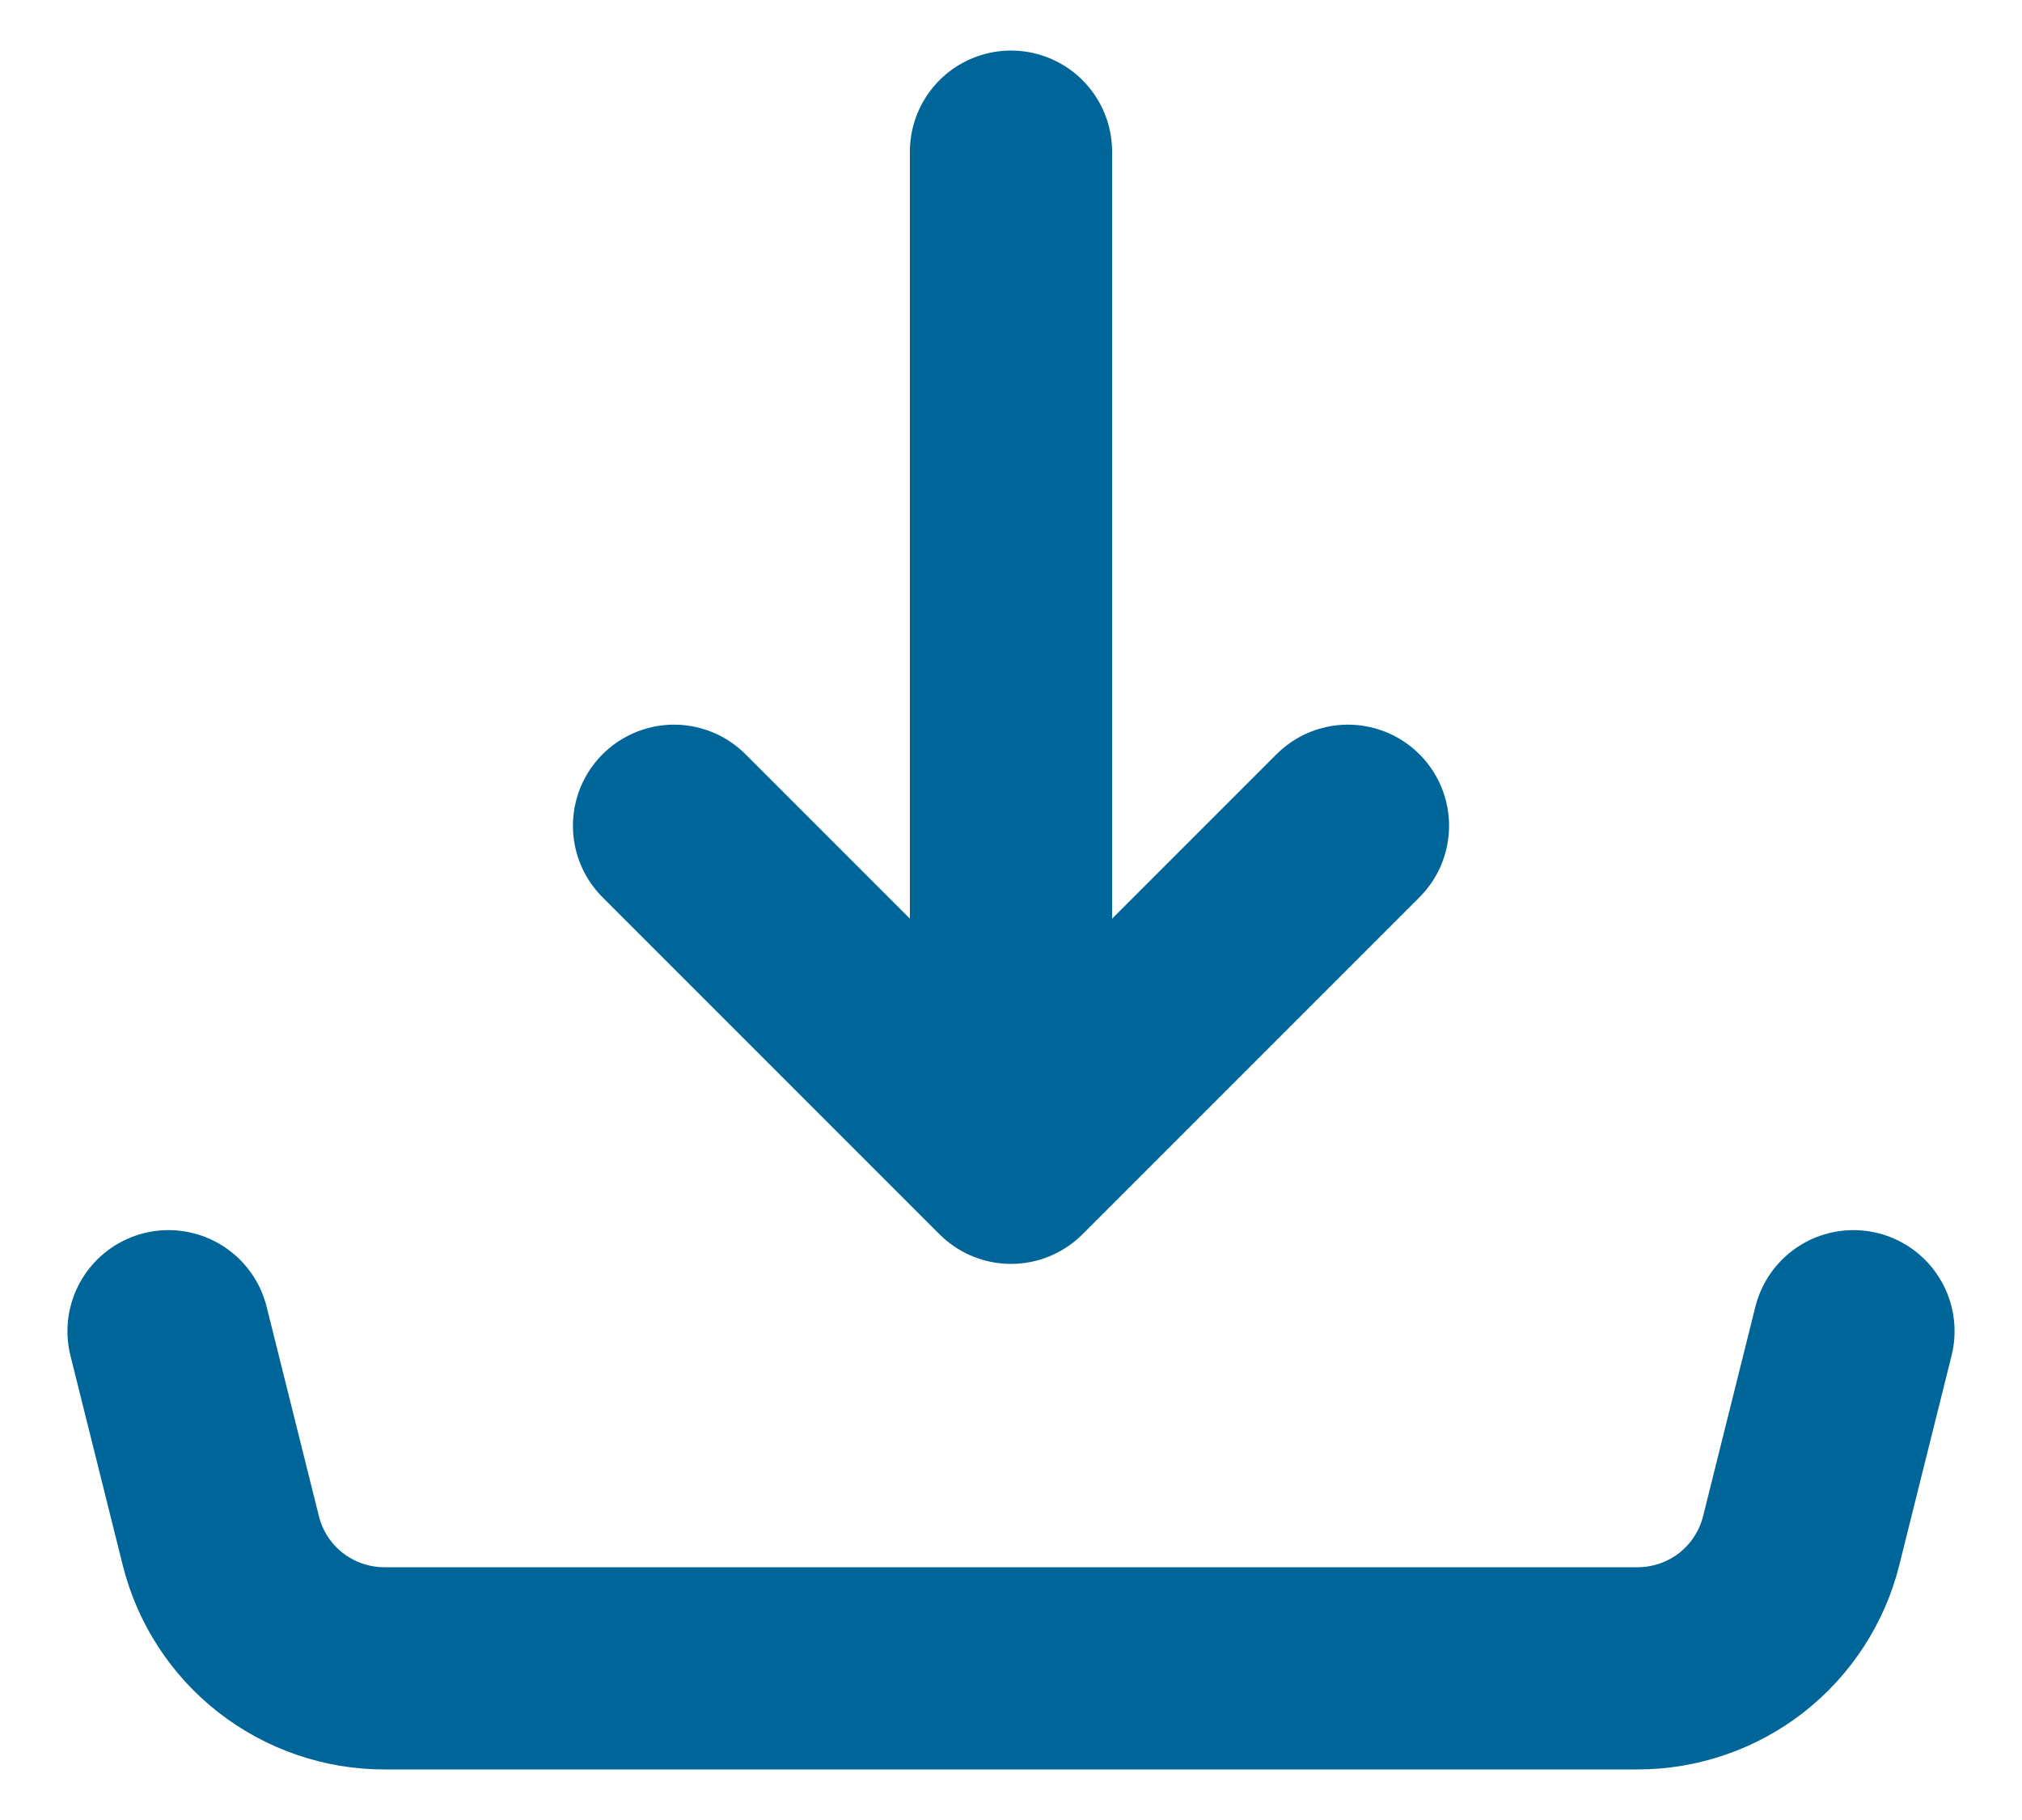
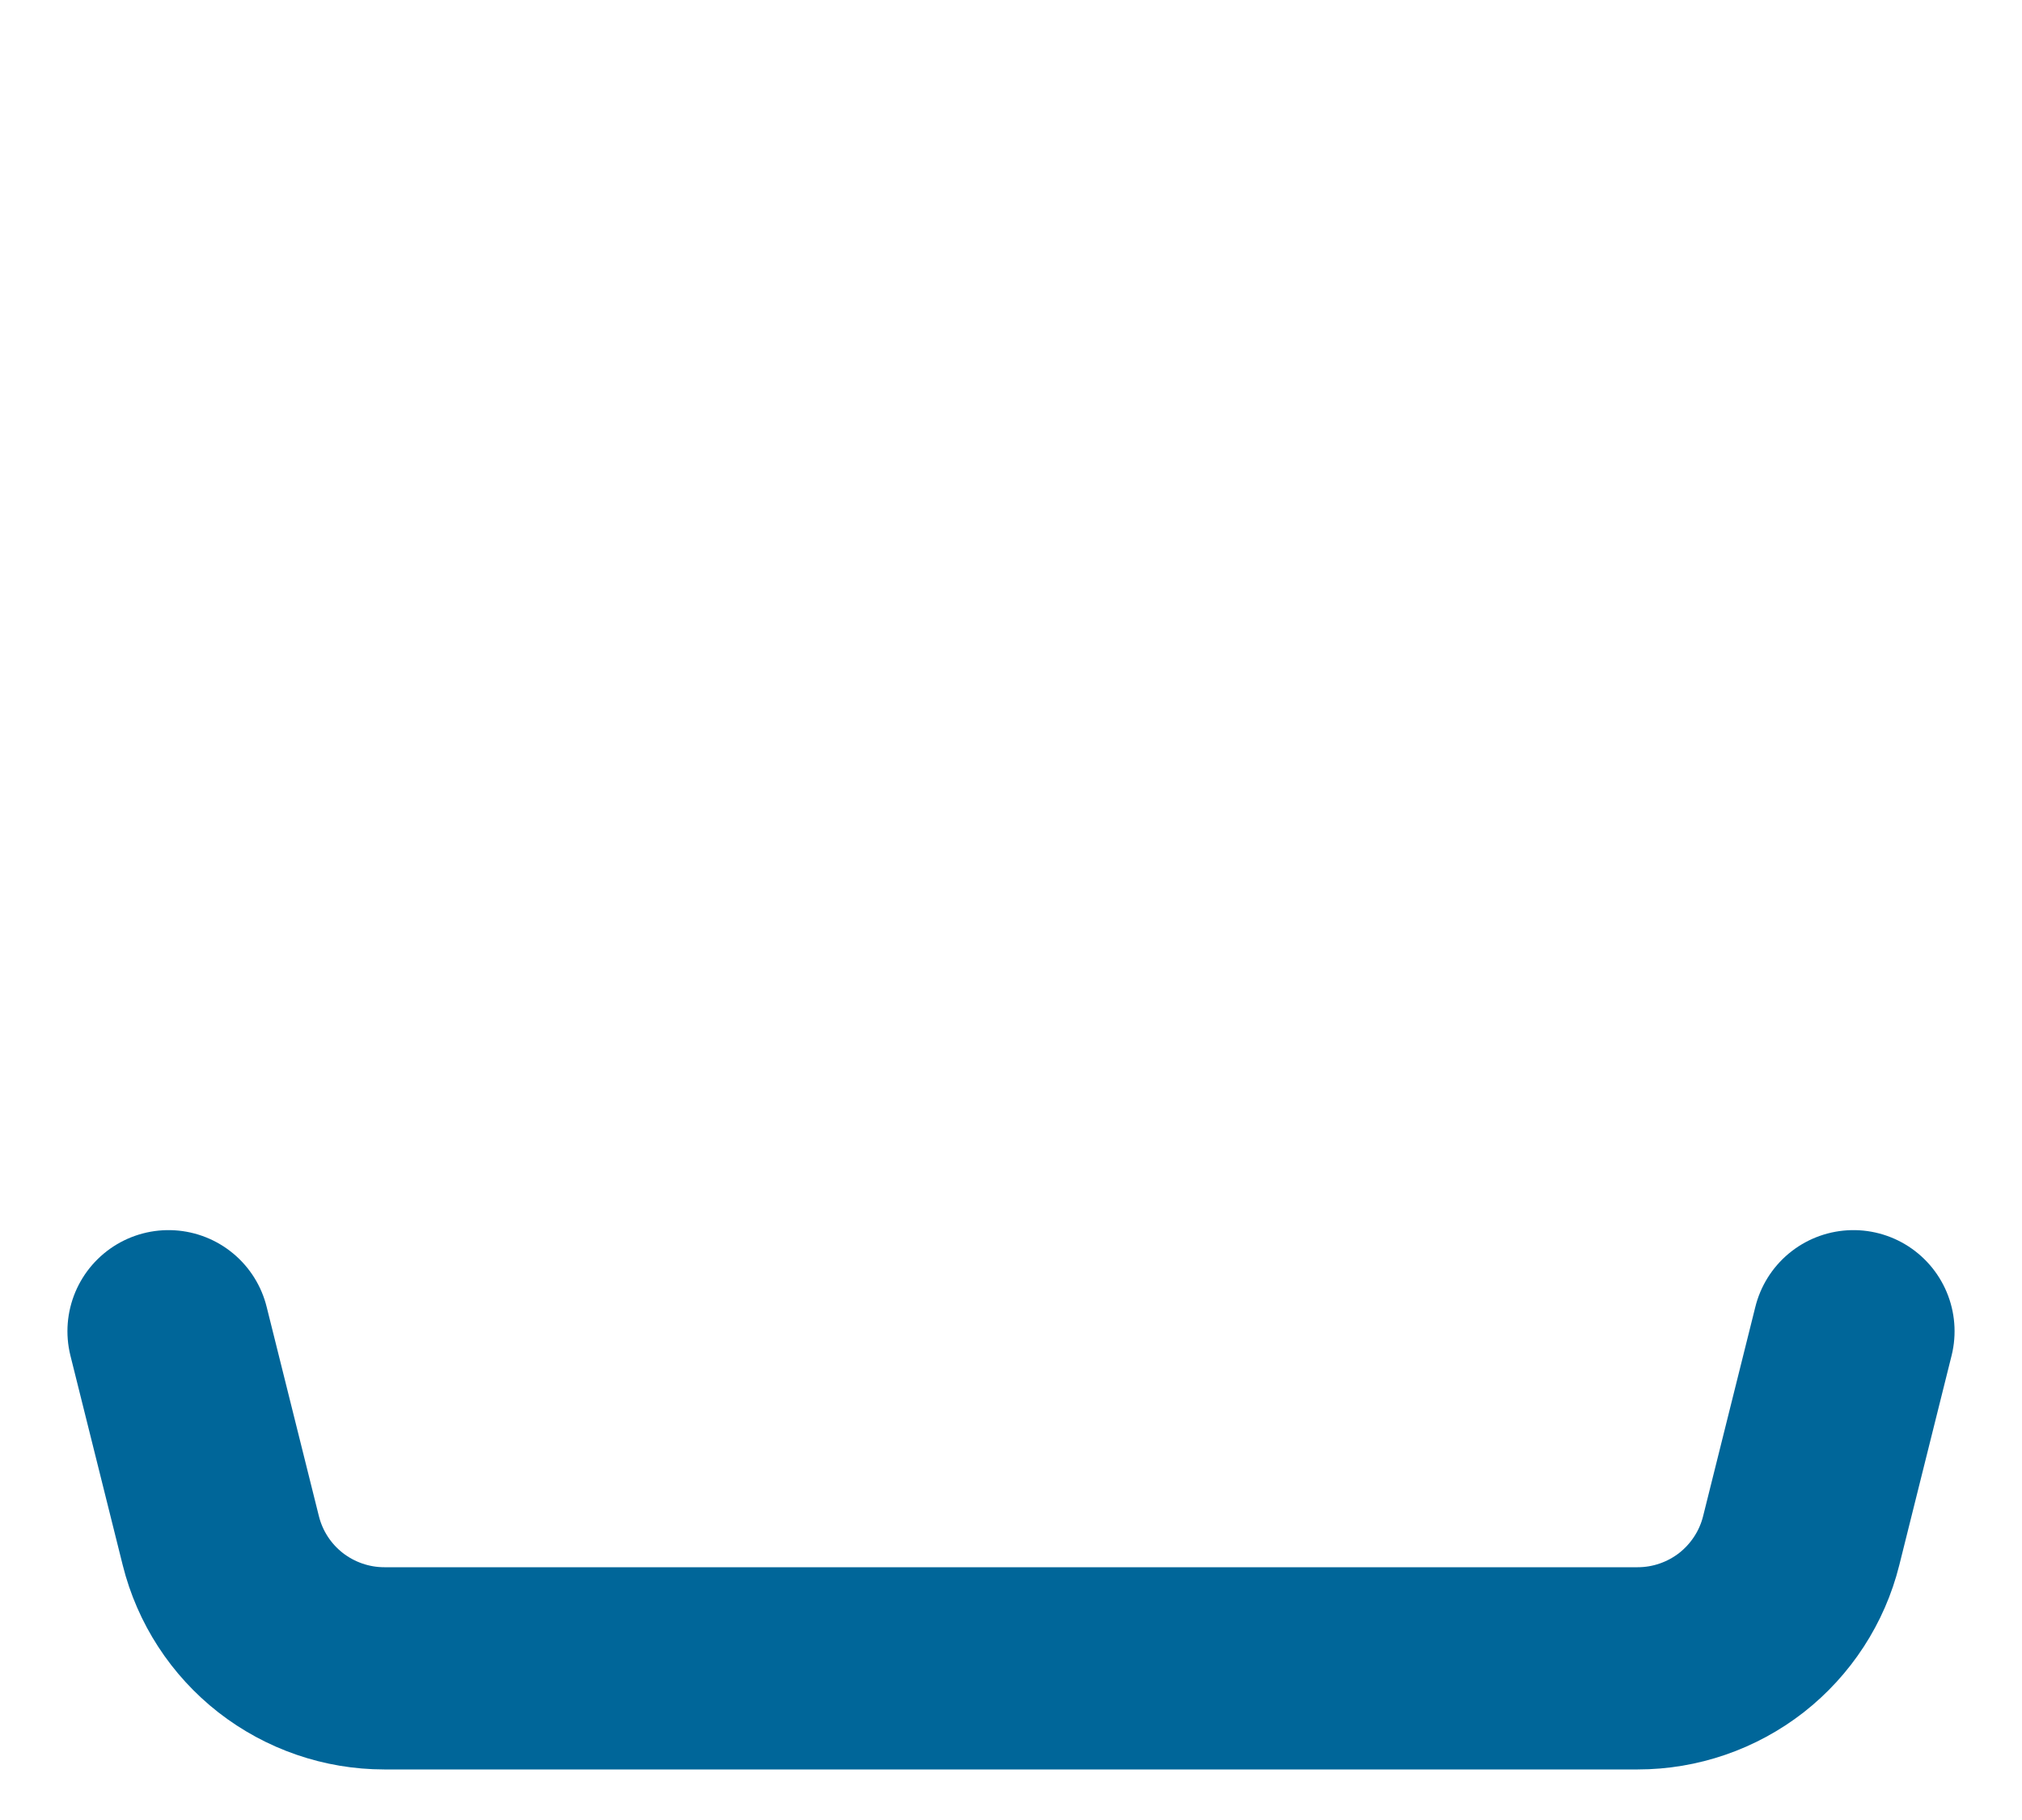
<svg xmlns="http://www.w3.org/2000/svg" width="20" height="18" viewBox="0 0 20 18" fill="none">
-   <path d="M10 11.5L13.333 8.167M10 11.5V1.5V11.5ZM10 11.5L6.667 8.167L10 11.5Z" stroke="#006699" stroke-width="2" stroke-linecap="round" stroke-linejoin="round" />
  <path d="M1.667 13.166L2.184 15.237C2.274 15.598 2.482 15.918 2.775 16.147C3.068 16.375 3.429 16.5 3.801 16.5H16.199C16.571 16.5 16.932 16.375 17.225 16.147C17.517 15.918 17.726 15.598 17.816 15.237L18.333 13.166" stroke="#006699" stroke-width="2" stroke-linecap="round" stroke-linejoin="round" />
</svg>